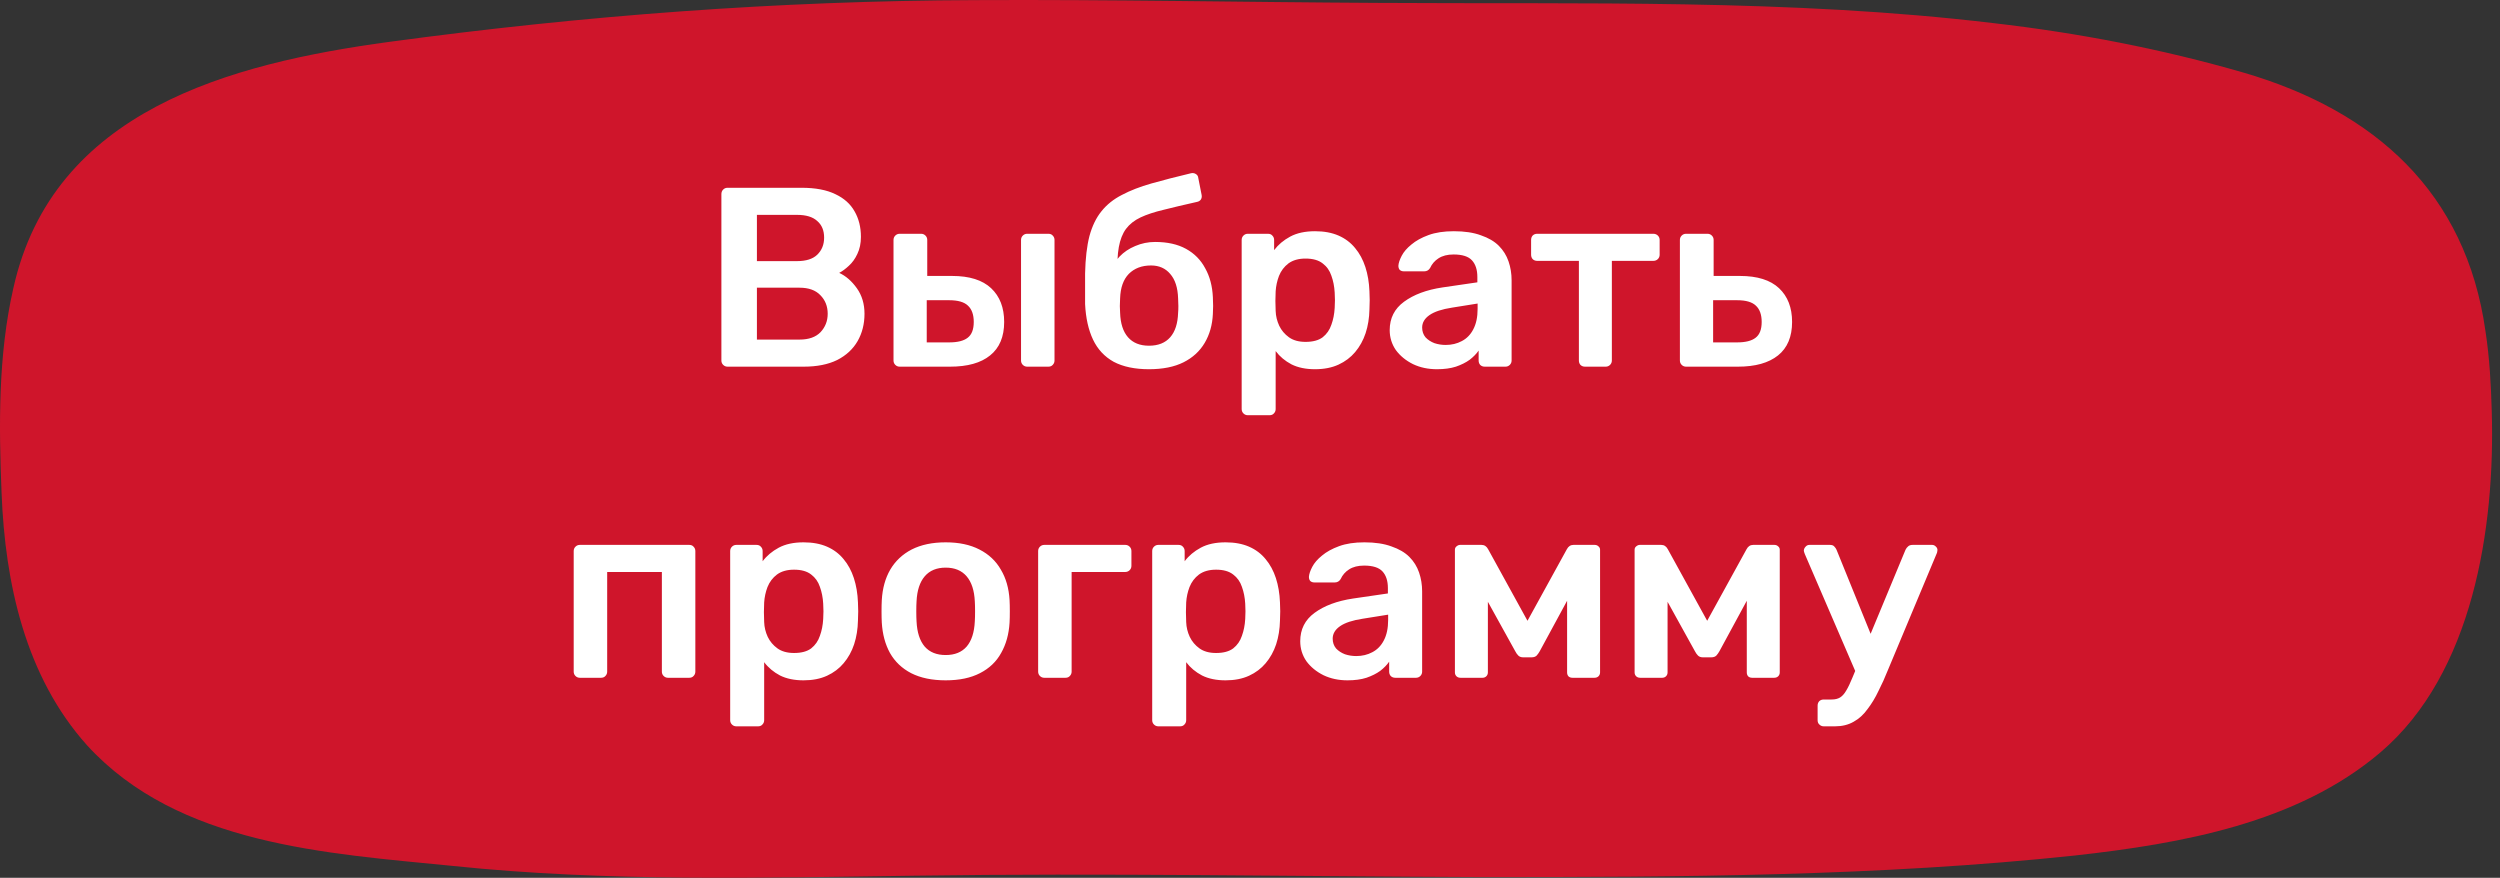
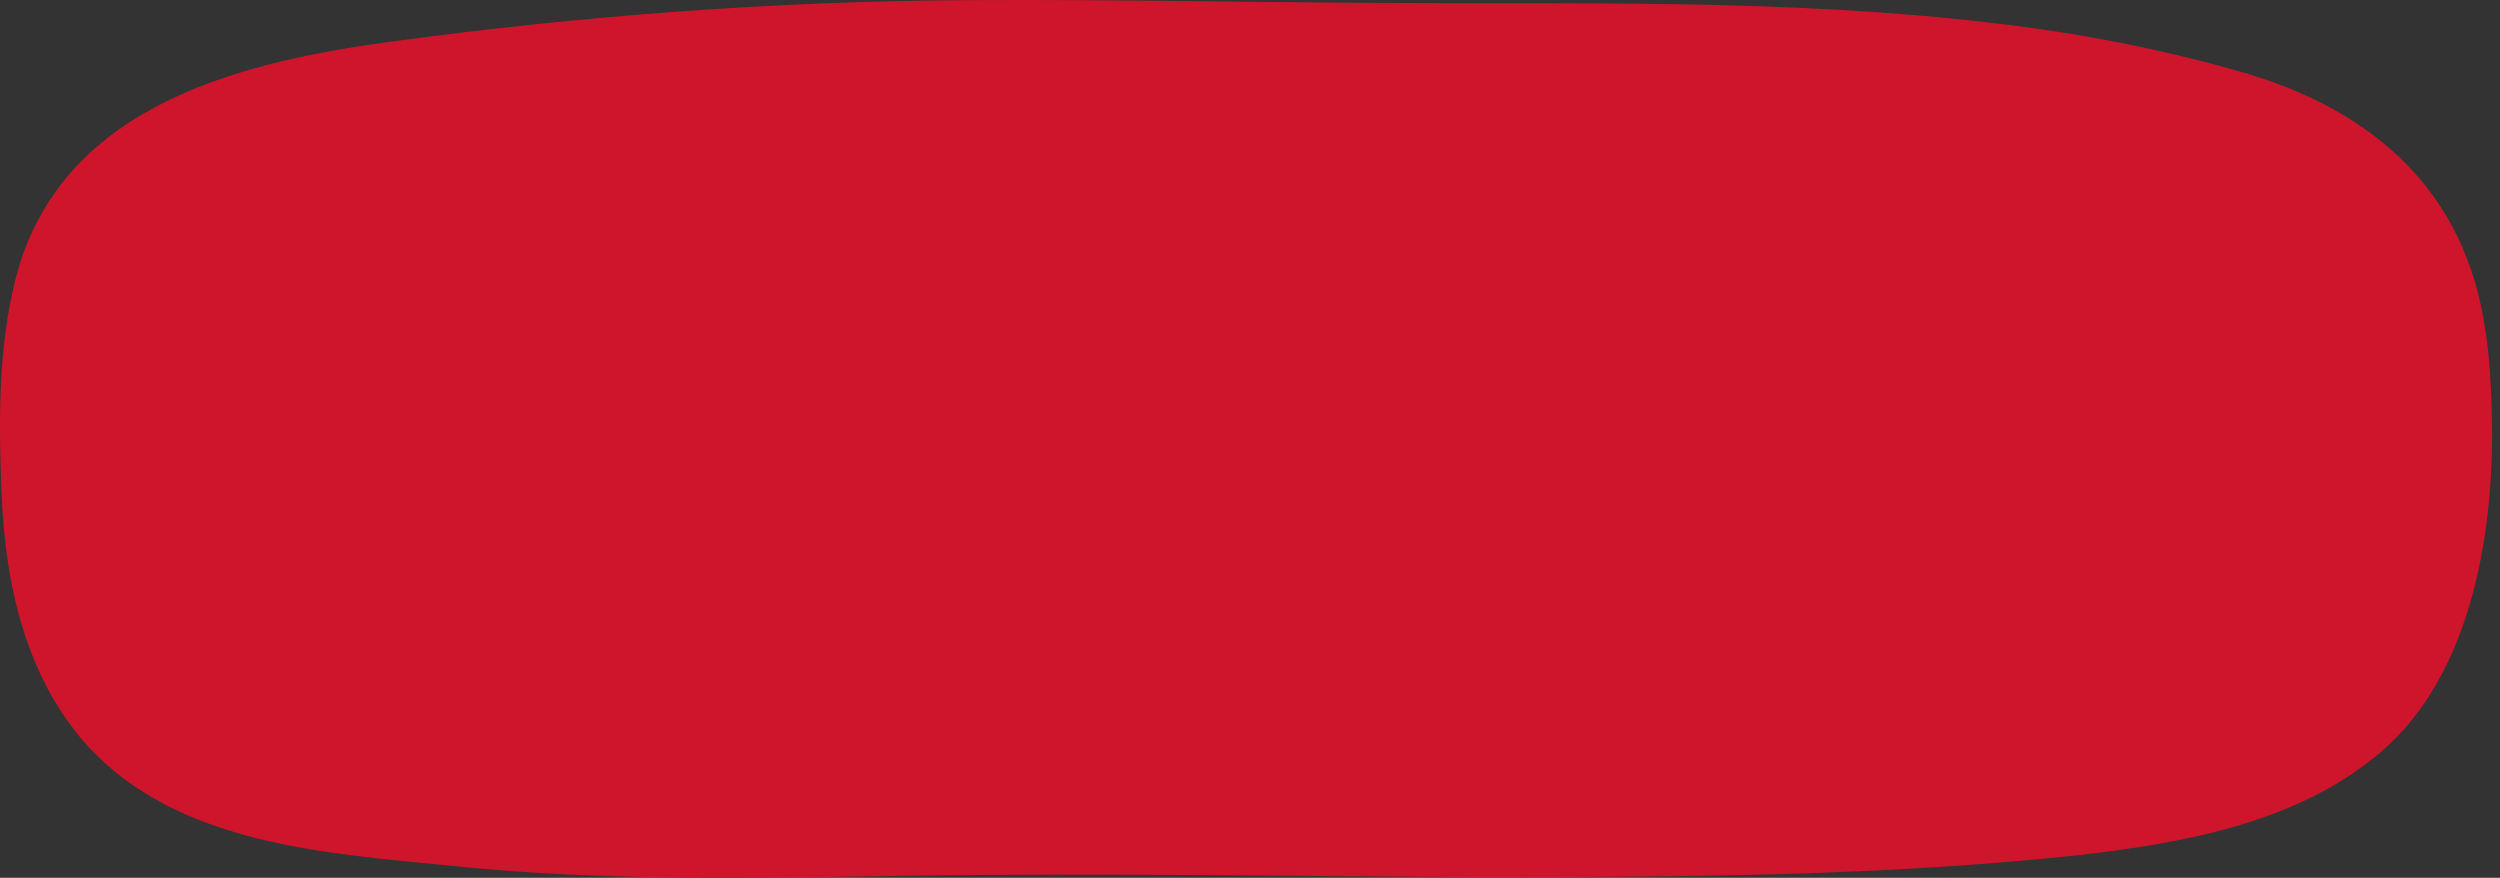
<svg xmlns="http://www.w3.org/2000/svg" width="225" height="79" viewBox="0 0 225 79" fill="none">
  <rect x="0" y="0" width="225" height="79" fill="#333333" stroke="none" />
  <g clip-path="url(#clip0_2102_2)">
    <path d="M223.694 29.812C224.069 32.258 224.194 34.705 224.257 37.027C224.57 47.505 222.567 60.617 214.246 67.707C206.738 74.106 196.289 75.926 186.779 76.992C169.073 78.875 151.116 78.937 133.347 78.937C116.329 78.875 99.373 78.561 82.355 78.812C68.527 79 54.575 79.377 40.748 77.933C29.423 76.804 16.034 76.051 7.837 67.079C2.269 60.868 0.454 52.461 0.142 44.367C-0.109 38.282 -0.171 31.945 1.205 25.922C4.772 9.923 20.726 5.719 34.991 3.774C52.573 1.39 70.029 0.073 87.798 0.01C99.874 -0.053 111.886 0.198 123.962 0.261C142.419 0.386 161.001 -0.115 179.396 2.08C187.029 2.959 194.537 4.402 201.92 6.535C213.746 9.986 221.942 17.326 223.694 29.812Z" fill="#CF152B" />
-     <path d="M65.477 33C65.323 33 65.193 32.946 65.086 32.839C64.978 32.732 64.925 32.601 64.925 32.448V17.475C64.925 17.306 64.978 17.168 65.086 17.061C65.193 16.954 65.323 16.9 65.477 16.9H72.147C73.389 16.9 74.401 17.092 75.183 17.475C75.965 17.843 76.54 18.357 76.908 19.016C77.291 19.675 77.483 20.442 77.483 21.316C77.483 21.899 77.376 22.412 77.161 22.857C76.962 23.286 76.709 23.639 76.402 23.915C76.111 24.191 75.819 24.406 75.528 24.559C76.126 24.835 76.655 25.295 77.115 25.939C77.575 26.583 77.805 27.35 77.805 28.239C77.805 29.159 77.598 29.979 77.184 30.7C76.77 31.421 76.156 31.988 75.344 32.402C74.531 32.801 73.527 33 72.331 33H65.477ZM68.122 30.562H71.963C72.791 30.562 73.419 30.34 73.849 29.895C74.278 29.435 74.493 28.883 74.493 28.239C74.493 27.564 74.27 27.005 73.826 26.56C73.397 26.115 72.775 25.893 71.963 25.893H68.122V30.562ZM68.122 23.501H71.733C72.546 23.501 73.151 23.309 73.55 22.926C73.964 22.527 74.171 22.014 74.171 21.385C74.171 20.741 73.964 20.243 73.55 19.89C73.151 19.522 72.546 19.338 71.733 19.338H68.122V23.501ZM80.968 33C80.815 33 80.685 32.946 80.577 32.839C80.47 32.732 80.416 32.601 80.416 32.448V21.592C80.416 21.439 80.47 21.308 80.577 21.201C80.685 21.094 80.815 21.04 80.968 21.04H82.9C83.054 21.04 83.184 21.094 83.291 21.201C83.399 21.308 83.452 21.439 83.452 21.592V24.835H85.683C87.247 24.835 88.42 25.203 89.202 25.939C89.984 26.675 90.375 27.687 90.375 28.975C90.375 30.309 89.954 31.313 89.11 31.988C88.282 32.663 87.079 33 85.499 33H80.968ZM83.406 30.815H85.43C86.182 30.815 86.734 30.677 87.086 30.401C87.454 30.125 87.638 29.65 87.638 28.975C87.638 28.316 87.462 27.825 87.109 27.503C86.772 27.181 86.212 27.02 85.43 27.02H83.406V30.815ZM92.445 33C92.292 33 92.162 32.946 92.054 32.839C91.947 32.732 91.893 32.601 91.893 32.448V21.592C91.893 21.439 91.947 21.308 92.054 21.201C92.162 21.094 92.292 21.04 92.445 21.04H94.354C94.523 21.04 94.653 21.094 94.745 21.201C94.853 21.308 94.906 21.439 94.906 21.592V32.448C94.906 32.601 94.853 32.732 94.745 32.839C94.653 32.946 94.523 33 94.354 33H92.445ZM103.408 33.23C102.136 33.23 101.078 33.008 100.234 32.563C99.406 32.103 98.785 31.436 98.371 30.562C97.957 29.688 97.72 28.622 97.658 27.365C97.658 26.92 97.658 26.46 97.658 25.985C97.658 25.51 97.658 25.05 97.658 24.605C97.689 23.256 97.819 22.136 98.049 21.247C98.295 20.342 98.655 19.599 99.13 19.016C99.606 18.418 100.219 17.927 100.97 17.544C101.722 17.145 102.611 16.8 103.638 16.509C104.666 16.218 105.854 15.911 107.203 15.589C107.357 15.558 107.495 15.581 107.617 15.658C107.755 15.735 107.832 15.857 107.847 16.026L108.146 17.544C108.177 17.697 108.154 17.835 108.077 17.958C108.001 18.065 107.893 18.134 107.755 18.165C106.59 18.426 105.586 18.663 104.742 18.878C103.899 19.077 103.201 19.307 102.649 19.568C102.097 19.829 101.66 20.174 101.338 20.603C101.032 21.017 100.817 21.561 100.694 22.236C100.572 22.911 100.533 23.777 100.579 24.835L100.05 24.398C100.142 23.923 100.38 23.486 100.763 23.087C101.147 22.688 101.614 22.374 102.166 22.144C102.734 21.899 103.332 21.776 103.96 21.776C105.064 21.776 105.992 21.983 106.743 22.397C107.495 22.811 108.07 23.394 108.468 24.145C108.882 24.881 109.112 25.747 109.158 26.744C109.189 27.296 109.189 27.802 109.158 28.262C109.112 29.243 108.867 30.11 108.422 30.861C107.978 31.612 107.341 32.195 106.513 32.609C105.685 33.023 104.65 33.23 103.408 33.23ZM103.408 31.114C104.236 31.114 104.873 30.861 105.317 30.355C105.762 29.849 106 29.113 106.03 28.147C106.046 27.978 106.053 27.779 106.053 27.549C106.053 27.304 106.046 27.074 106.03 26.859C106 25.893 105.762 25.157 105.317 24.651C104.888 24.145 104.313 23.892 103.592 23.892C102.764 23.892 102.097 24.145 101.591 24.651C101.101 25.157 100.84 25.893 100.809 26.859C100.794 27.074 100.786 27.304 100.786 27.549C100.786 27.779 100.794 27.978 100.809 28.147C100.84 29.113 101.078 29.849 101.522 30.355C101.967 30.861 102.596 31.114 103.408 31.114ZM112.302 37.37C112.149 37.37 112.018 37.316 111.911 37.209C111.804 37.102 111.75 36.971 111.75 36.818V21.592C111.75 21.439 111.804 21.308 111.911 21.201C112.018 21.094 112.149 21.04 112.302 21.04H114.119C114.288 21.04 114.418 21.094 114.51 21.201C114.617 21.308 114.671 21.439 114.671 21.592V22.512C115.039 22.021 115.522 21.615 116.12 21.293C116.718 20.971 117.462 20.81 118.351 20.81C119.164 20.81 119.869 20.94 120.467 21.201C121.065 21.462 121.563 21.837 121.962 22.328C122.361 22.803 122.667 23.371 122.882 24.03C123.097 24.689 123.219 25.418 123.25 26.215C123.265 26.476 123.273 26.744 123.273 27.02C123.273 27.296 123.265 27.572 123.25 27.848C123.235 28.615 123.12 29.328 122.905 29.987C122.69 30.631 122.376 31.198 121.962 31.689C121.563 32.164 121.065 32.54 120.467 32.816C119.869 33.092 119.164 33.23 118.351 33.23C117.523 33.23 116.818 33.084 116.235 32.793C115.652 32.486 115.177 32.088 114.809 31.597V36.818C114.809 36.971 114.755 37.102 114.648 37.209C114.556 37.316 114.426 37.37 114.257 37.37H112.302ZM117.5 30.769C118.159 30.769 118.673 30.631 119.041 30.355C119.409 30.064 119.67 29.688 119.823 29.228C119.992 28.768 120.091 28.262 120.122 27.71C120.153 27.25 120.153 26.79 120.122 26.33C120.091 25.778 119.992 25.272 119.823 24.812C119.67 24.352 119.409 23.984 119.041 23.708C118.673 23.417 118.159 23.271 117.5 23.271C116.871 23.271 116.358 23.417 115.959 23.708C115.576 23.999 115.292 24.375 115.108 24.835C114.939 25.28 114.84 25.74 114.809 26.215C114.794 26.491 114.786 26.782 114.786 27.089C114.786 27.396 114.794 27.695 114.809 27.986C114.824 28.446 114.932 28.891 115.131 29.32C115.33 29.734 115.622 30.079 116.005 30.355C116.388 30.631 116.887 30.769 117.5 30.769ZM129.328 33.23C128.531 33.23 127.81 33.077 127.166 32.77C126.522 32.448 126.008 32.026 125.625 31.505C125.257 30.968 125.073 30.37 125.073 29.711C125.073 28.638 125.502 27.787 126.361 27.158C127.235 26.514 128.385 26.085 129.811 25.87L132.962 25.41V24.927C132.962 24.283 132.801 23.785 132.479 23.432C132.157 23.079 131.605 22.903 130.823 22.903C130.271 22.903 129.819 23.018 129.466 23.248C129.129 23.463 128.876 23.754 128.707 24.122C128.584 24.321 128.408 24.421 128.178 24.421H126.361C126.192 24.421 126.062 24.375 125.97 24.283C125.893 24.191 125.855 24.068 125.855 23.915C125.87 23.67 125.97 23.371 126.154 23.018C126.338 22.665 126.629 22.328 127.028 22.006C127.427 21.669 127.94 21.385 128.569 21.155C129.198 20.925 129.957 20.81 130.846 20.81C131.812 20.81 132.625 20.933 133.284 21.178C133.959 21.408 134.495 21.722 134.894 22.121C135.293 22.52 135.584 22.987 135.768 23.524C135.952 24.061 136.044 24.628 136.044 25.226V32.448C136.044 32.601 135.99 32.732 135.883 32.839C135.776 32.946 135.645 33 135.492 33H133.629C133.46 33 133.322 32.946 133.215 32.839C133.123 32.732 133.077 32.601 133.077 32.448V31.551C132.878 31.842 132.609 32.118 132.272 32.379C131.935 32.624 131.521 32.831 131.03 33C130.555 33.153 129.987 33.23 129.328 33.23ZM130.11 31.045C130.647 31.045 131.13 30.93 131.559 30.7C132.004 30.47 132.349 30.117 132.594 29.642C132.855 29.151 132.985 28.538 132.985 27.802V27.319L130.685 27.687C129.78 27.825 129.106 28.047 128.661 28.354C128.216 28.661 127.994 29.036 127.994 29.481C127.994 29.818 128.094 30.11 128.293 30.355C128.508 30.585 128.776 30.761 129.098 30.884C129.42 30.991 129.757 31.045 130.11 31.045ZM142.652 33C142.483 33 142.345 32.946 142.238 32.839C142.146 32.732 142.1 32.601 142.1 32.448V23.478H138.351C138.182 23.478 138.044 23.424 137.937 23.317C137.845 23.21 137.799 23.079 137.799 22.926V21.592C137.799 21.439 137.845 21.308 137.937 21.201C138.044 21.094 138.182 21.04 138.351 21.04H148.793C148.961 21.04 149.099 21.094 149.207 21.201C149.314 21.308 149.368 21.439 149.368 21.592V22.926C149.368 23.079 149.314 23.21 149.207 23.317C149.099 23.424 148.961 23.478 148.793 23.478H145.067V32.448C145.067 32.601 145.013 32.732 144.906 32.839C144.798 32.946 144.668 33 144.515 33H142.652ZM151.743 33C151.59 33 151.459 32.946 151.352 32.839C151.245 32.732 151.191 32.601 151.191 32.448V21.592C151.191 21.439 151.245 21.308 151.352 21.201C151.459 21.094 151.59 21.04 151.743 21.04H153.675C153.828 21.04 153.959 21.094 154.066 21.201C154.173 21.308 154.227 21.439 154.227 21.592V24.835H156.596C158.16 24.835 159.333 25.203 160.115 25.939C160.897 26.675 161.288 27.687 161.288 28.975C161.288 30.309 160.866 31.313 160.023 31.988C159.18 32.663 157.976 33 156.412 33H151.743ZM154.181 30.815H156.343C157.094 30.815 157.646 30.677 157.999 30.401C158.367 30.125 158.551 29.65 158.551 28.975C158.551 28.316 158.375 27.825 158.022 27.503C157.685 27.181 157.125 27.02 156.343 27.02H154.181V30.815ZM52.185 61C52.031 61 51.901 60.946 51.794 60.839C51.686 60.732 51.633 60.601 51.633 60.448V49.592C51.633 49.439 51.686 49.308 51.794 49.201C51.901 49.094 52.031 49.04 52.185 49.04H62.029C62.197 49.04 62.328 49.094 62.42 49.201C62.527 49.308 62.581 49.439 62.581 49.592V60.448C62.581 60.601 62.527 60.732 62.42 60.839C62.328 60.946 62.197 61 62.029 61H60.12C59.966 61 59.836 60.946 59.729 60.839C59.621 60.732 59.568 60.601 59.568 60.448V51.478H54.646V60.448C54.646 60.601 54.592 60.732 54.485 60.839C54.393 60.946 54.262 61 54.094 61H52.185ZM66.268 65.37C66.115 65.37 65.985 65.316 65.877 65.209C65.77 65.102 65.716 64.971 65.716 64.818V49.592C65.716 49.439 65.77 49.308 65.877 49.201C65.985 49.094 66.115 49.04 66.268 49.04H68.085C68.254 49.04 68.384 49.094 68.476 49.201C68.584 49.308 68.637 49.439 68.637 49.592V50.512C69.005 50.021 69.488 49.615 70.086 49.293C70.684 48.971 71.428 48.81 72.317 48.81C73.13 48.81 73.835 48.94 74.433 49.201C75.031 49.462 75.53 49.837 75.928 50.328C76.327 50.803 76.634 51.371 76.848 52.03C77.063 52.689 77.186 53.418 77.216 54.215C77.232 54.476 77.239 54.744 77.239 55.02C77.239 55.296 77.232 55.572 77.216 55.848C77.201 56.615 77.086 57.328 76.871 57.987C76.657 58.631 76.342 59.198 75.928 59.689C75.53 60.164 75.031 60.54 74.433 60.816C73.835 61.092 73.13 61.23 72.317 61.23C71.489 61.23 70.784 61.084 70.201 60.793C69.619 60.486 69.143 60.088 68.775 59.597V64.818C68.775 64.971 68.722 65.102 68.614 65.209C68.522 65.316 68.392 65.37 68.223 65.37H66.268ZM71.466 58.769C72.126 58.769 72.639 58.631 73.007 58.355C73.375 58.064 73.636 57.688 73.789 57.228C73.958 56.768 74.058 56.262 74.088 55.71C74.119 55.25 74.119 54.79 74.088 54.33C74.058 53.778 73.958 53.272 73.789 52.812C73.636 52.352 73.375 51.984 73.007 51.708C72.639 51.417 72.126 51.271 71.466 51.271C70.838 51.271 70.324 51.417 69.925 51.708C69.542 51.999 69.258 52.375 69.074 52.835C68.906 53.28 68.806 53.74 68.775 54.215C68.76 54.491 68.752 54.782 68.752 55.089C68.752 55.396 68.76 55.695 68.775 55.986C68.791 56.446 68.898 56.891 69.097 57.32C69.297 57.734 69.588 58.079 69.971 58.355C70.355 58.631 70.853 58.769 71.466 58.769ZM85.111 61.23C83.885 61.23 82.85 61.015 82.006 60.586C81.178 60.157 80.542 59.551 80.097 58.769C79.668 57.987 79.423 57.075 79.361 56.032C79.346 55.756 79.338 55.419 79.338 55.02C79.338 54.621 79.346 54.284 79.361 54.008C79.423 52.95 79.676 52.038 80.12 51.271C80.58 50.489 81.224 49.883 82.052 49.454C82.896 49.025 83.915 48.81 85.111 48.81C86.307 48.81 87.319 49.025 88.147 49.454C88.991 49.883 89.635 50.489 90.079 51.271C90.539 52.038 90.8 52.95 90.861 54.008C90.877 54.284 90.884 54.621 90.884 55.02C90.884 55.419 90.877 55.756 90.861 56.032C90.8 57.075 90.547 57.987 90.102 58.769C89.673 59.551 89.037 60.157 88.193 60.586C87.365 61.015 86.338 61.23 85.111 61.23ZM85.111 58.953C85.924 58.953 86.553 58.7 86.997 58.194C87.442 57.673 87.687 56.914 87.733 55.917C87.749 55.687 87.756 55.388 87.756 55.02C87.756 54.652 87.749 54.353 87.733 54.123C87.687 53.142 87.442 52.39 86.997 51.869C86.553 51.348 85.924 51.087 85.111 51.087C84.299 51.087 83.67 51.348 83.225 51.869C82.781 52.39 82.535 53.142 82.489 54.123C82.474 54.353 82.466 54.652 82.466 55.02C82.466 55.388 82.474 55.687 82.489 55.917C82.535 56.914 82.781 57.673 83.225 58.194C83.67 58.7 84.299 58.953 85.111 58.953ZM93.985 61C93.831 61 93.701 60.946 93.594 60.839C93.486 60.732 93.433 60.601 93.433 60.448V49.592C93.433 49.439 93.486 49.308 93.594 49.201C93.701 49.094 93.831 49.04 93.985 49.04H101.276C101.429 49.04 101.559 49.094 101.667 49.201C101.774 49.308 101.828 49.439 101.828 49.592V50.926C101.828 51.079 101.774 51.21 101.667 51.317C101.559 51.424 101.429 51.478 101.276 51.478H96.446V60.448C96.446 60.601 96.392 60.732 96.285 60.839C96.193 60.946 96.062 61 95.894 61H93.985ZM104.25 65.37C104.096 65.37 103.966 65.316 103.859 65.209C103.751 65.102 103.698 64.971 103.698 64.818V49.592C103.698 49.439 103.751 49.308 103.859 49.201C103.966 49.094 104.096 49.04 104.25 49.04H106.067C106.235 49.04 106.366 49.094 106.458 49.201C106.565 49.308 106.619 49.439 106.619 49.592V50.512C106.987 50.021 107.47 49.615 108.068 49.293C108.666 48.971 109.409 48.81 110.299 48.81C111.111 48.81 111.817 48.94 112.415 49.201C113.013 49.462 113.511 49.837 113.91 50.328C114.308 50.803 114.615 51.371 114.83 52.03C115.044 52.689 115.167 53.418 115.198 54.215C115.213 54.476 115.221 54.744 115.221 55.02C115.221 55.296 115.213 55.572 115.198 55.848C115.182 56.615 115.067 57.328 114.853 57.987C114.638 58.631 114.324 59.198 113.91 59.689C113.511 60.164 113.013 60.54 112.415 60.816C111.817 61.092 111.111 61.23 110.299 61.23C109.471 61.23 108.765 61.084 108.183 60.793C107.6 60.486 107.125 60.088 106.757 59.597V64.818C106.757 64.971 106.703 65.102 106.596 65.209C106.504 65.316 106.373 65.37 106.205 65.37H104.25ZM109.448 58.769C110.107 58.769 110.621 58.631 110.989 58.355C111.357 58.064 111.617 57.688 111.771 57.228C111.939 56.768 112.039 56.262 112.07 55.71C112.1 55.25 112.1 54.79 112.07 54.33C112.039 53.778 111.939 53.272 111.771 52.812C111.617 52.352 111.357 51.984 110.989 51.708C110.621 51.417 110.107 51.271 109.448 51.271C108.819 51.271 108.305 51.417 107.907 51.708C107.523 51.999 107.24 52.375 107.056 52.835C106.887 53.28 106.787 53.74 106.757 54.215C106.741 54.491 106.734 54.782 106.734 55.089C106.734 55.396 106.741 55.695 106.757 55.986C106.772 56.446 106.879 56.891 107.079 57.32C107.278 57.734 107.569 58.079 107.953 58.355C108.336 58.631 108.834 58.769 109.448 58.769ZM121.276 61.23C120.478 61.23 119.758 61.077 119.114 60.77C118.47 60.448 117.956 60.026 117.573 59.505C117.205 58.968 117.021 58.37 117.021 57.711C117.021 56.638 117.45 55.787 118.309 55.158C119.183 54.514 120.333 54.085 121.759 53.87L124.91 53.41V52.927C124.91 52.283 124.749 51.785 124.427 51.432C124.105 51.079 123.553 50.903 122.771 50.903C122.219 50.903 121.766 51.018 121.414 51.248C121.076 51.463 120.823 51.754 120.655 52.122C120.532 52.321 120.356 52.421 120.126 52.421H118.309C118.14 52.421 118.01 52.375 117.918 52.283C117.841 52.191 117.803 52.068 117.803 51.915C117.818 51.67 117.918 51.371 118.102 51.018C118.286 50.665 118.577 50.328 118.976 50.006C119.374 49.669 119.888 49.385 120.517 49.155C121.145 48.925 121.904 48.81 122.794 48.81C123.76 48.81 124.572 48.933 125.232 49.178C125.906 49.408 126.443 49.722 126.842 50.121C127.24 50.52 127.532 50.987 127.716 51.524C127.9 52.061 127.992 52.628 127.992 53.226V60.448C127.992 60.601 127.938 60.732 127.831 60.839C127.723 60.946 127.593 61 127.44 61H125.577C125.408 61 125.27 60.946 125.163 60.839C125.071 60.732 125.025 60.601 125.025 60.448V59.551C124.825 59.842 124.557 60.118 124.22 60.379C123.882 60.624 123.468 60.831 122.978 61C122.502 61.153 121.935 61.23 121.276 61.23ZM122.058 59.045C122.594 59.045 123.077 58.93 123.507 58.7C123.951 58.47 124.296 58.117 124.542 57.642C124.802 57.151 124.933 56.538 124.933 55.802V55.319L122.633 55.687C121.728 55.825 121.053 56.047 120.609 56.354C120.164 56.661 119.942 57.036 119.942 57.481C119.942 57.818 120.041 58.11 120.241 58.355C120.455 58.585 120.724 58.761 121.046 58.884C121.368 58.991 121.705 59.045 122.058 59.045ZM131.448 61C131.295 61 131.172 60.954 131.08 60.862C130.988 60.77 130.942 60.655 130.942 60.517V49.477C130.942 49.354 130.988 49.255 131.08 49.178C131.188 49.086 131.295 49.04 131.402 49.04H133.334C133.595 49.04 133.794 49.17 133.932 49.431L137.474 55.871L141.016 49.431C141.154 49.17 141.354 49.04 141.614 49.04H143.523C143.661 49.04 143.776 49.086 143.868 49.178C143.96 49.255 144.006 49.354 144.006 49.477V60.517C144.006 60.655 143.96 60.77 143.868 60.862C143.776 60.954 143.654 61 143.5 61H141.522C141.369 61 141.246 60.954 141.154 60.862C141.078 60.77 141.039 60.655 141.039 60.517V52.168L141.982 52.329L138.578 58.608C138.502 58.746 138.41 58.876 138.302 58.999C138.195 59.106 138.042 59.16 137.842 59.16H137.083C136.899 59.16 136.754 59.106 136.646 58.999C136.539 58.892 136.447 58.761 136.37 58.608L133.035 52.582L133.909 52.444V60.517C133.909 60.655 133.863 60.77 133.771 60.862C133.679 60.954 133.564 61 133.426 61H131.448ZM147.62 61C147.467 61 147.344 60.954 147.252 60.862C147.16 60.77 147.114 60.655 147.114 60.517V49.477C147.114 49.354 147.16 49.255 147.252 49.178C147.36 49.086 147.467 49.04 147.574 49.04H149.506C149.767 49.04 149.966 49.17 150.104 49.431L153.646 55.871L157.188 49.431C157.326 49.17 157.526 49.04 157.786 49.04H159.695C159.833 49.04 159.948 49.086 160.04 49.178C160.132 49.255 160.178 49.354 160.178 49.477V60.517C160.178 60.655 160.132 60.77 160.04 60.862C159.948 60.954 159.826 61 159.672 61H157.694C157.541 61 157.418 60.954 157.326 60.862C157.25 60.77 157.211 60.655 157.211 60.517V52.168L158.154 52.329L154.75 58.608C154.674 58.746 154.582 58.876 154.474 58.999C154.367 59.106 154.214 59.16 154.014 59.16H153.255C153.071 59.16 152.926 59.106 152.818 58.999C152.711 58.892 152.619 58.761 152.542 58.608L149.207 52.582L150.081 52.444V60.517C150.081 60.655 150.035 60.77 149.943 60.862C149.851 60.954 149.736 61 149.598 61H147.62ZM164.137 65.37C163.984 65.37 163.853 65.316 163.746 65.209C163.639 65.117 163.585 64.987 163.585 64.818V63.507C163.585 63.338 163.639 63.2 163.746 63.093C163.853 63.001 163.984 62.955 164.137 62.955H164.85C165.157 62.955 165.41 62.894 165.609 62.771C165.808 62.648 165.992 62.441 166.161 62.15C166.33 61.874 166.514 61.491 166.713 61L171.497 49.477C171.558 49.354 171.635 49.255 171.727 49.178C171.819 49.086 171.957 49.04 172.141 49.04H173.889C174.012 49.04 174.119 49.086 174.211 49.178C174.318 49.27 174.372 49.377 174.372 49.5C174.372 49.561 174.364 49.615 174.349 49.661C174.349 49.707 174.326 49.776 174.28 49.868L169.91 60.31C169.649 60.969 169.366 61.598 169.059 62.196C168.768 62.809 168.438 63.354 168.07 63.829C167.717 64.32 167.303 64.695 166.828 64.956C166.353 65.232 165.793 65.37 165.149 65.37H164.137ZM167.104 60.701L162.435 49.868C162.374 49.715 162.343 49.607 162.343 49.546C162.358 49.408 162.412 49.293 162.504 49.201C162.596 49.094 162.711 49.04 162.849 49.04H164.689C164.873 49.04 165.003 49.086 165.08 49.178C165.172 49.27 165.241 49.37 165.287 49.477L168.852 58.263L167.104 60.701Z" fill="white" />
  </g>
  <defs>
    <clipPath id="clip0_2102_2">
      <rect width="225" height="79" fill="white" />
    </clipPath>
  </defs>
</svg>